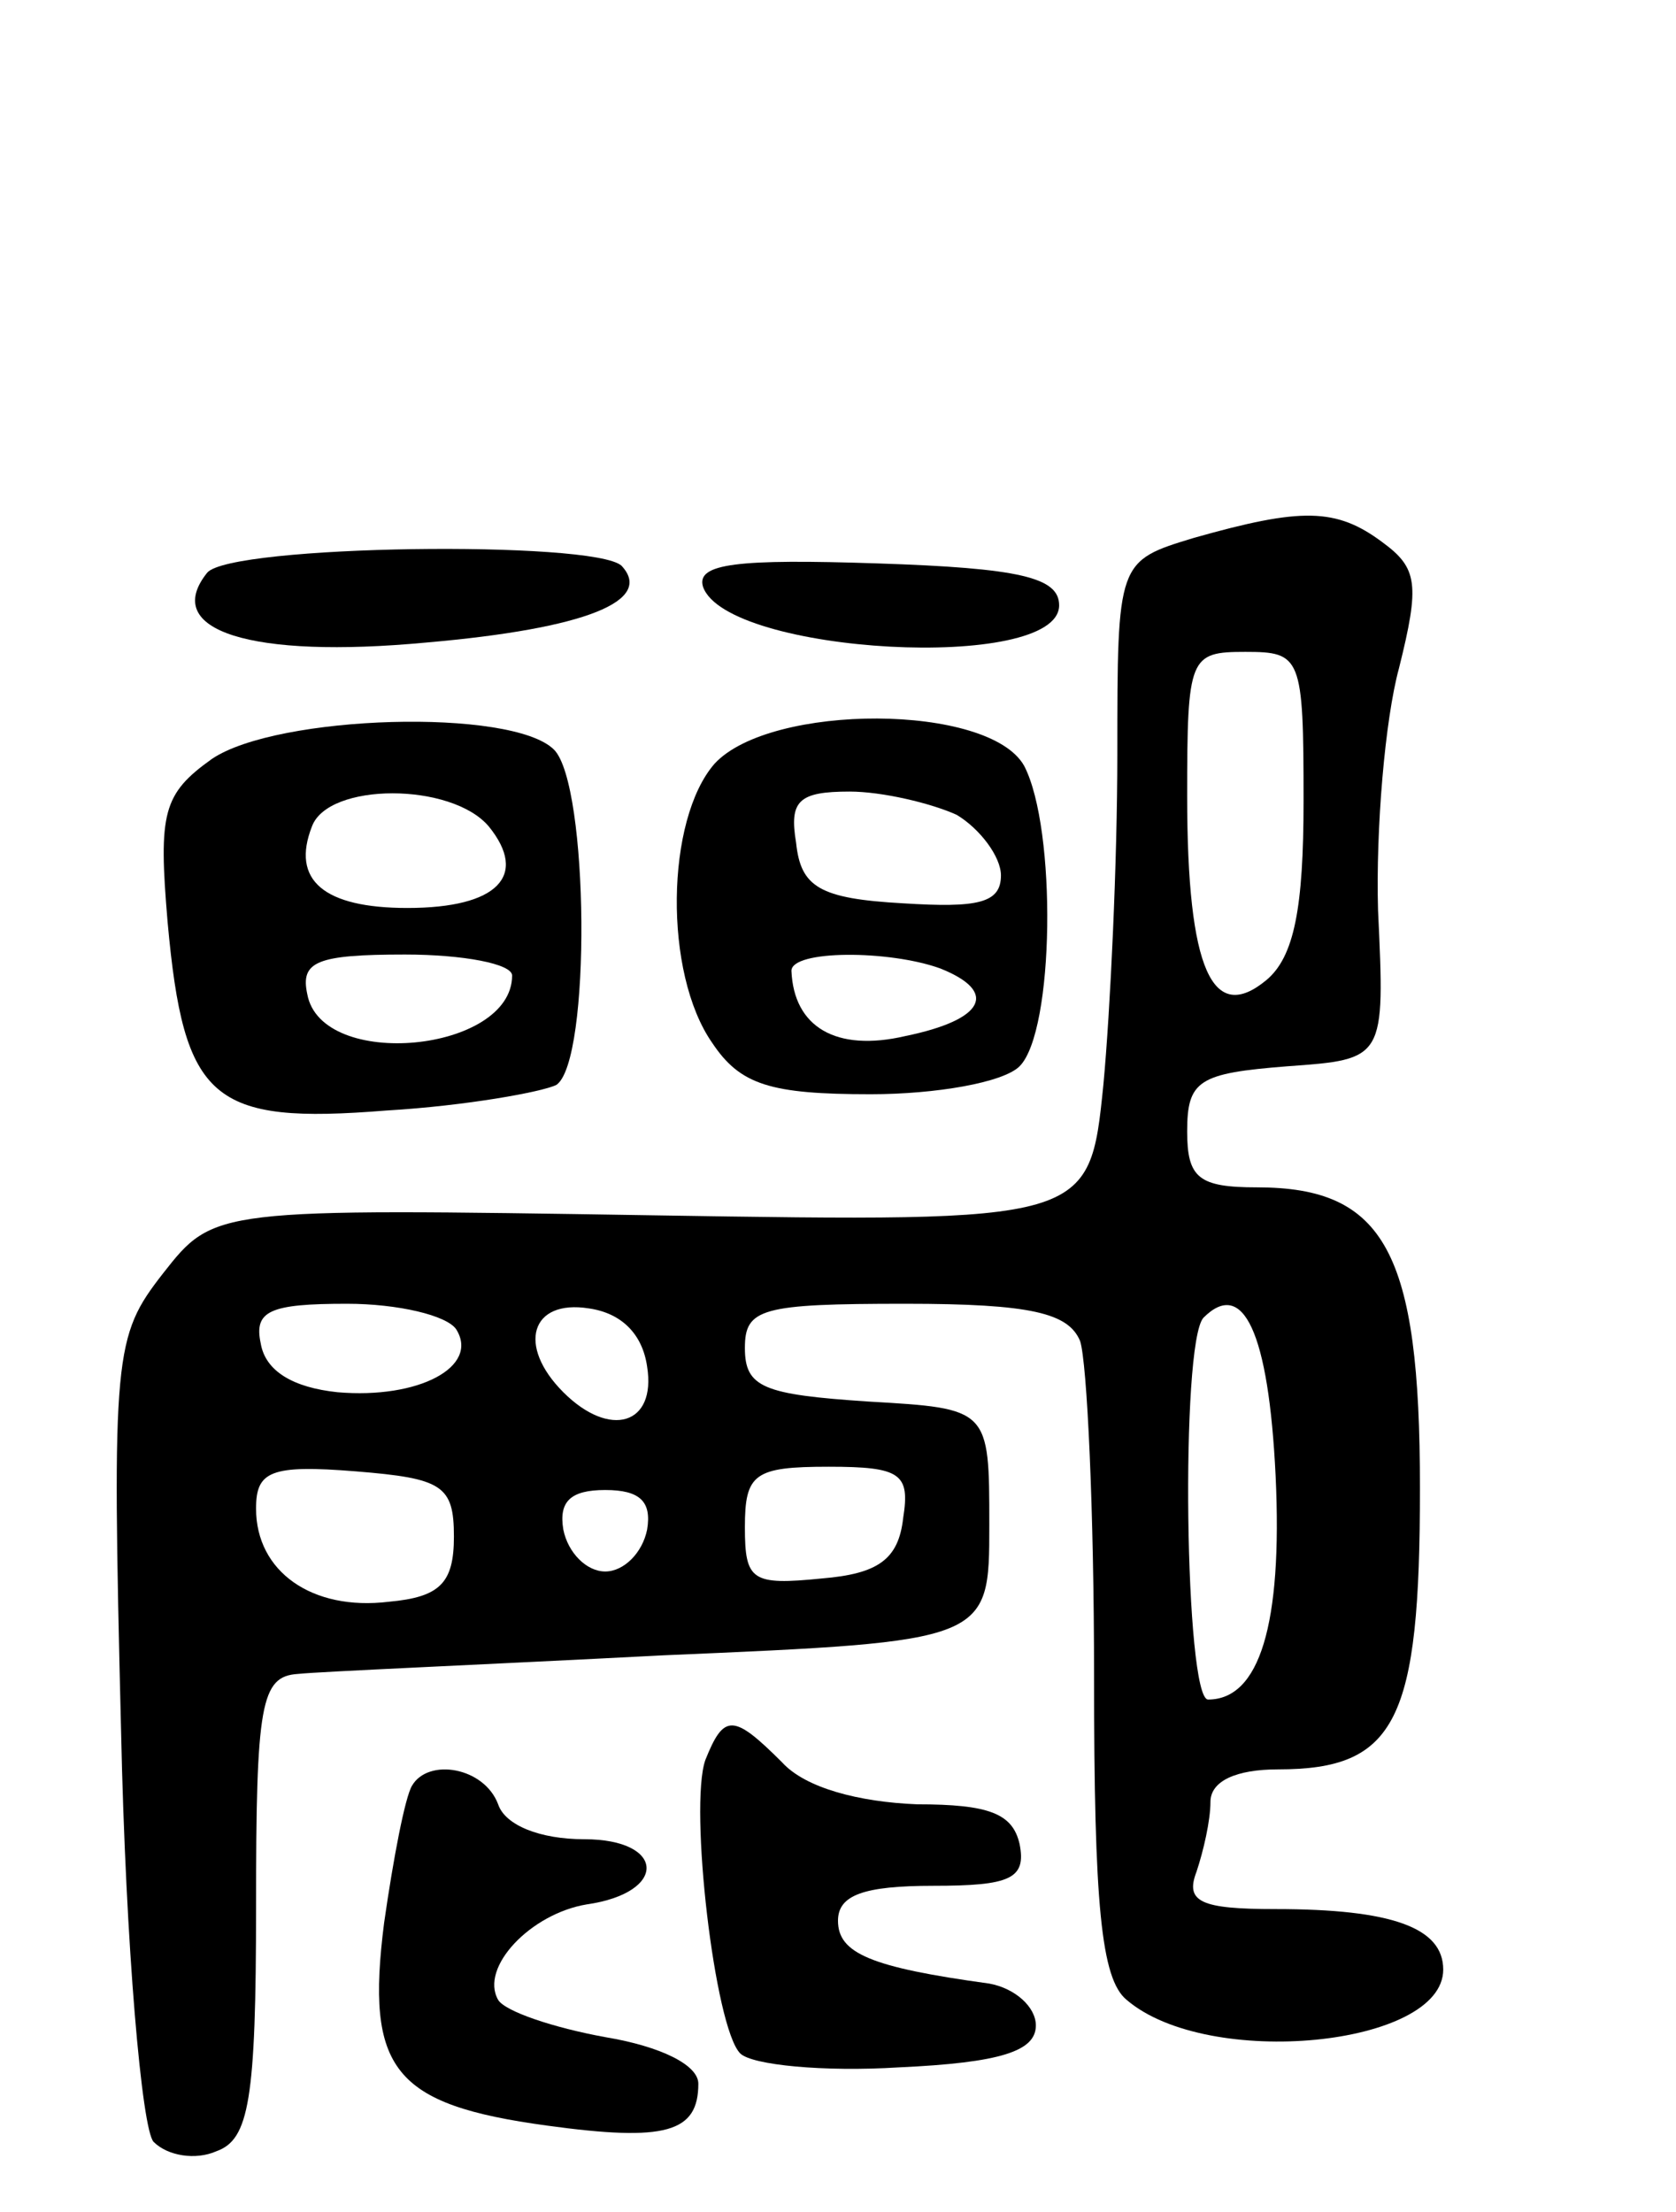
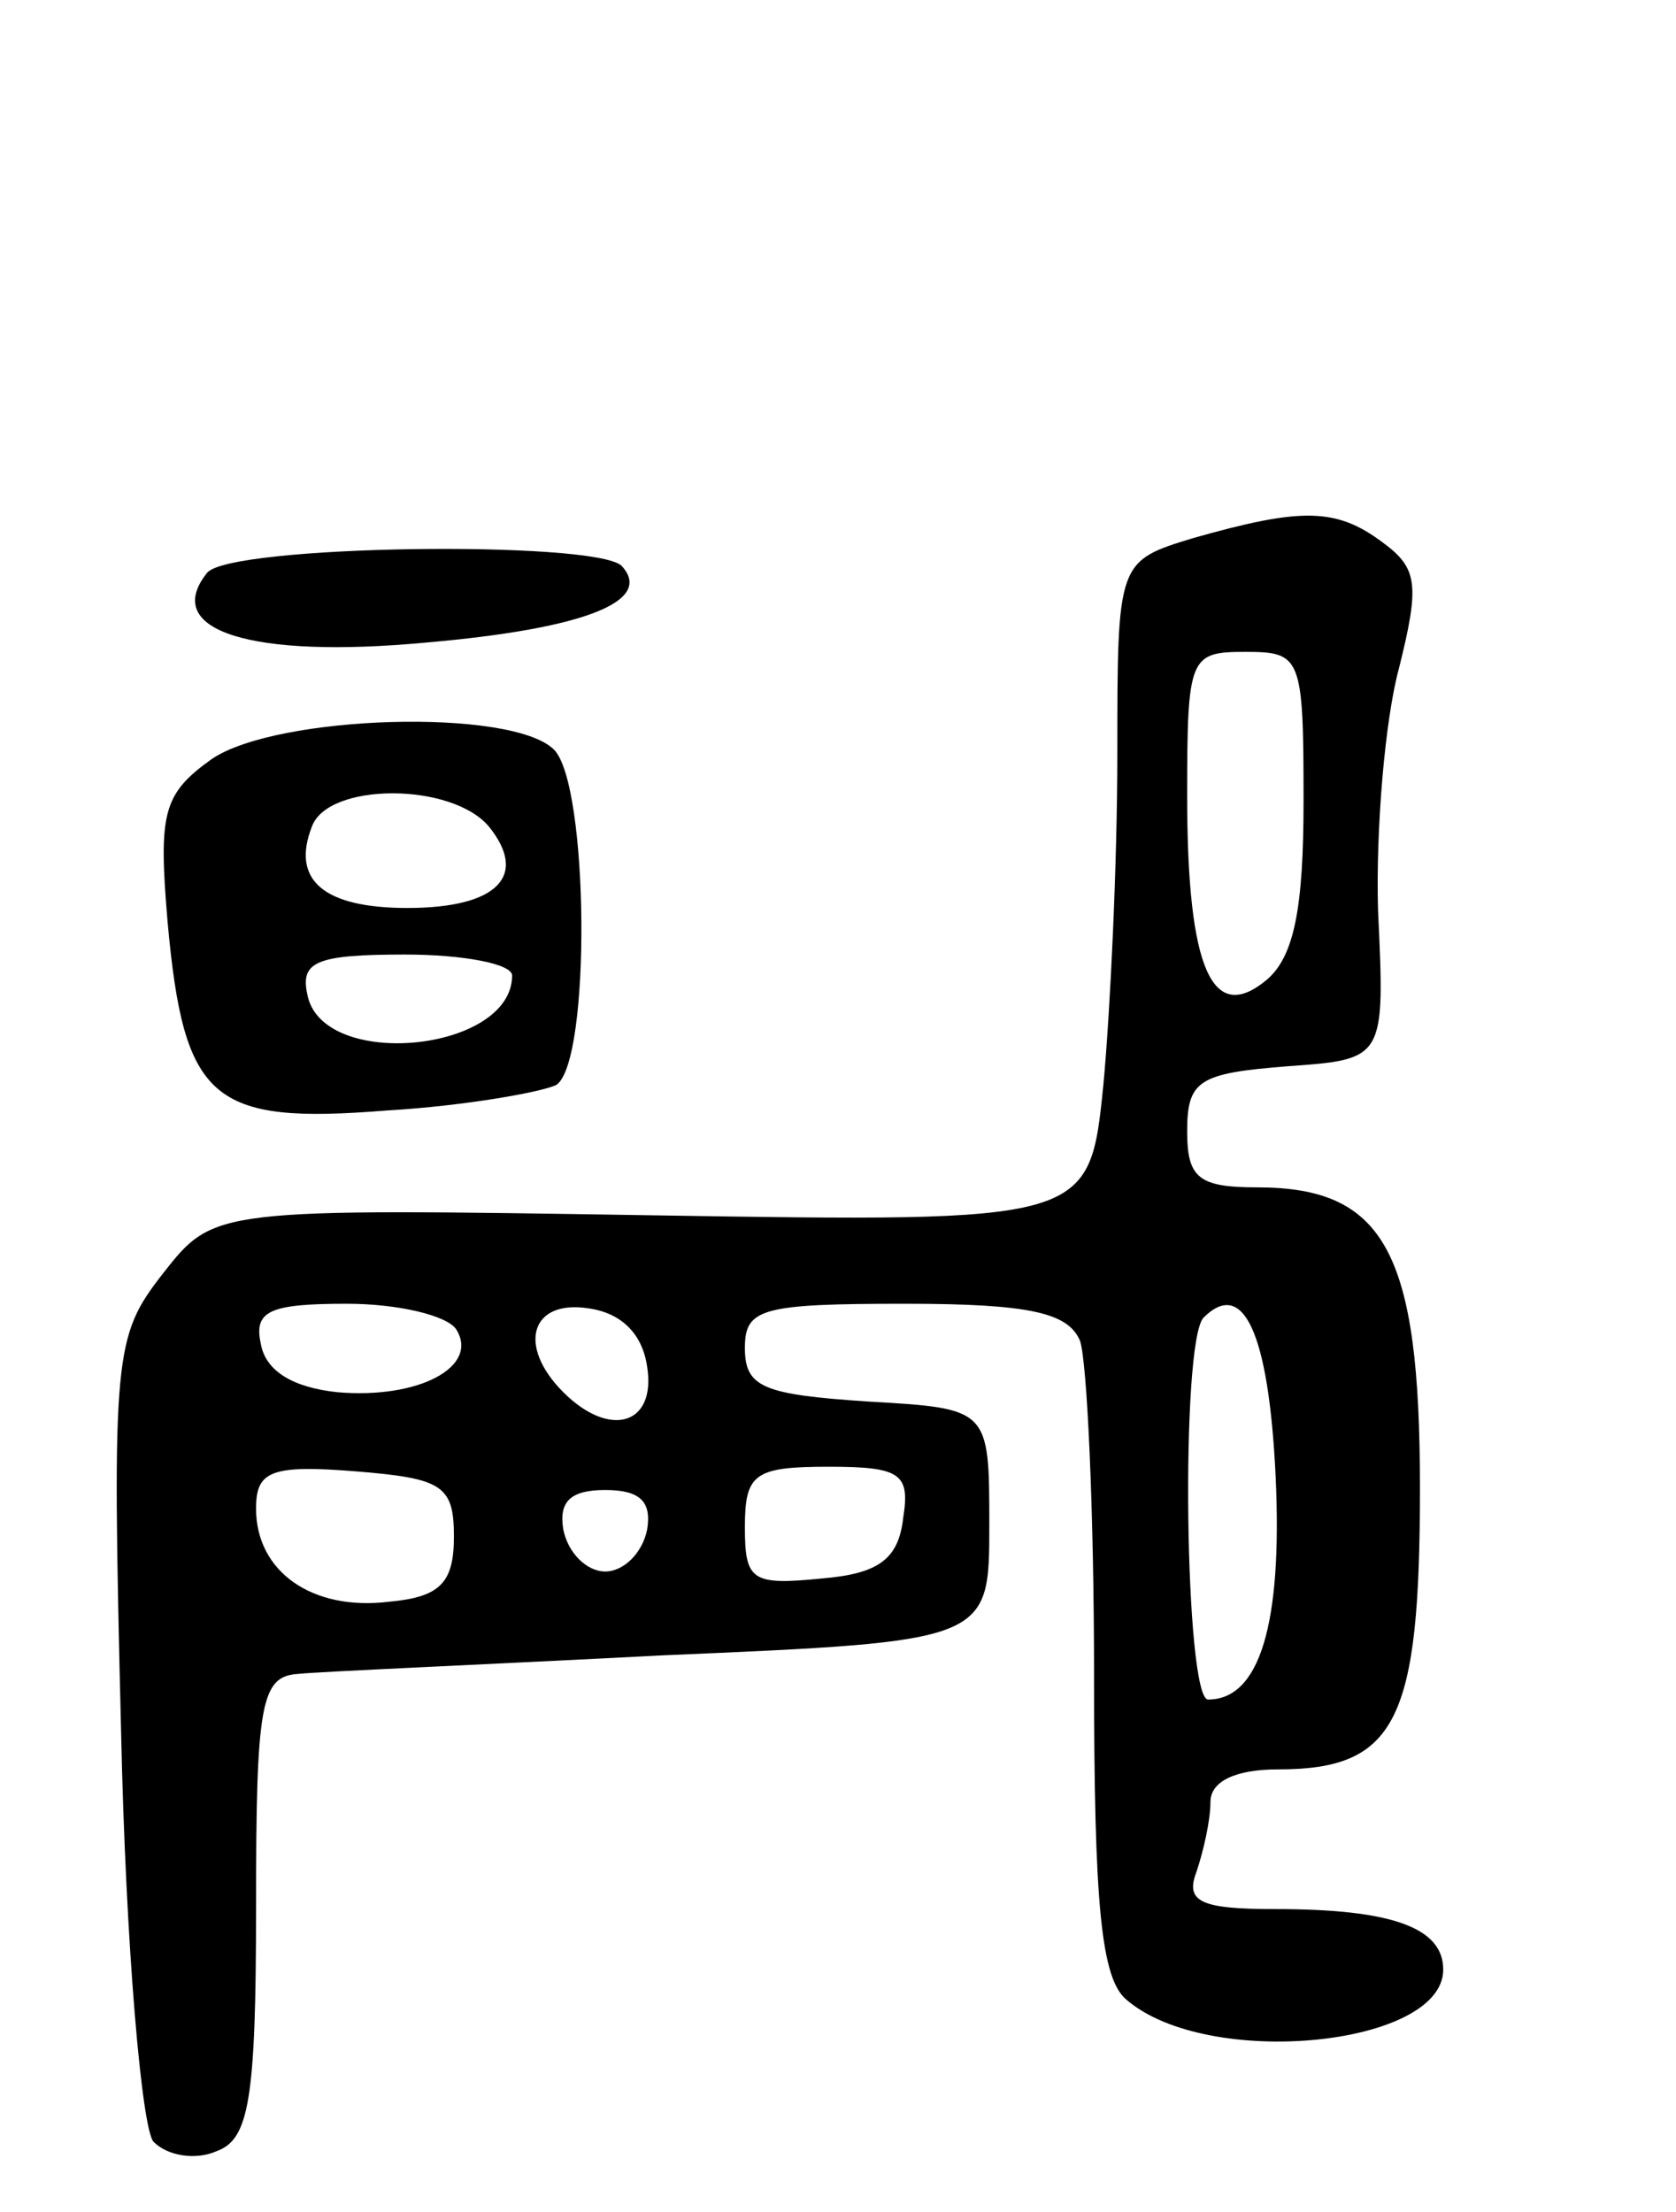
<svg xmlns="http://www.w3.org/2000/svg" version="1.0" width="72" height="95" viewBox="0 0 72 95">
  <g transform="translate(0,95) scale(0.1,-0.1)">
    <path d="M513 719 c-33 -10 -33 -10 -33 -93 0 -46 -3 -110 -6 -142 -6 -59 -6 -59 -194 -56 -188 3 -188 3 -210 -25 -21 -27 -22 -34 -18 -196 2 -94 9 -172 14 -177 6 -6 18 -8 27 -4 14 5 17 22 17 105 0 87 2 99 18 100 9 1 80 4 157 8 140 6 140 6 140 56 0 50 0 50 -52 53 -45 3 -53 6 -53 23 0 17 7 19 69 19 54 0 70 -4 75 -16 3 -9 6 -73 6 -144 0 -98 3 -130 14 -139 35 -30 136 -20 136 13 0 18 -22 26 -72 26 -32 0 -39 3 -34 16 3 9 6 22 6 30 0 9 11 14 29 14 51 0 61 21 61 121 0 101 -15 129 -70 129 -25 0 -30 4 -30 24 0 22 5 25 43 28 42 3 42 3 39 67 -1 35 3 82 9 104 9 36 8 43 -7 54 -20 15 -35 15 -81 2z m47 -113 c0 -46 -4 -67 -16 -77 -23 -19 -34 4 -34 79 0 60 1 62 25 62 24 0 25 -2 25 -64z m-364 -227 c10 -16 -16 -30 -51 -27 -19 2 -31 9 -33 21 -3 14 4 17 37 17 22 0 43 -5 47 -11z m82 -16 c4 -25 -16 -31 -36 -11 -20 20 -14 40 11 36 14 -2 23 -11 25 -25z m270 -47 c3 -64 -7 -96 -29 -96 -10 0 -12 153 -2 164 17 17 28 -6 31 -68z m-353 -26 c0 -20 -6 -26 -28 -28 -33 -4 -57 13 -57 40 0 16 6 19 43 16 37 -3 42 -6 42 -28z m193 8 c-2 -18 -11 -24 -35 -26 -30 -3 -33 -1 -33 22 0 23 4 26 36 26 31 0 35 -3 32 -22z m-110 -5 c-2 -10 -10 -18 -18 -18 -8 0 -16 8 -18 18 -2 12 3 17 18 17 15 0 20 -5 18 -17z" />
    <path d="M89 704 c-20 -25 19 -37 94 -30 69 6 98 18 84 33 -12 11 -168 9 -178 -3z" />
-     <path d="M302 698 c10 -29 153 -37 153 -8 0 12 -17 16 -78 18 -60 2 -78 0 -75 -10z" />
    <path d="M91 624 c-21 -15 -23 -23 -19 -70 7 -77 19 -87 94 -81 34 2 67 8 73 11 15 10 14 129 -1 144 -18 18 -119 15 -147 -4z m119 -29 c17 -21 4 -35 -35 -35 -36 0 -50 12 -41 35 7 19 60 19 76 0z m10 -64 c0 -33 -82 -41 -88 -8 -3 14 4 17 42 17 25 0 46 -4 46 -9z" />
-     <path d="M307 622 c-21 -24 -22 -90 -1 -120 12 -18 25 -22 68 -22 28 0 57 5 64 12 15 15 16 102 2 129 -15 27 -109 27 -133 1z m104 -22 c10 -6 19 -18 19 -26 0 -12 -10 -14 -42 -12 -36 2 -44 7 -46 26 -3 18 1 22 23 22 14 0 35 -5 46 -10z m-7 -66 c25 -10 19 -22 -15 -29 -30 -7 -48 4 -49 28 0 9 42 9 64 1z" />
-     <path d="M303 194 c-7 -20 4 -115 15 -126 5 -5 36 -8 68 -6 44 2 59 7 59 18 0 8 -9 16 -20 18 -51 7 -65 13 -65 27 0 11 11 15 41 15 33 0 40 3 37 18 -3 13 -13 17 -44 17 -25 1 -48 7 -58 18 -21 21 -25 21 -33 1z" />
-     <path d="M177 183 c-3 -5 -8 -31 -12 -59 -8 -63 4 -78 70 -87 51 -7 65 -3 65 18 0 8 -16 16 -40 20 -22 4 -43 11 -46 16 -8 14 14 37 38 41 35 5 34 28 -1 28 -19 0 -34 6 -37 15 -6 16 -30 20 -37 8z" />
  </g>
</svg>